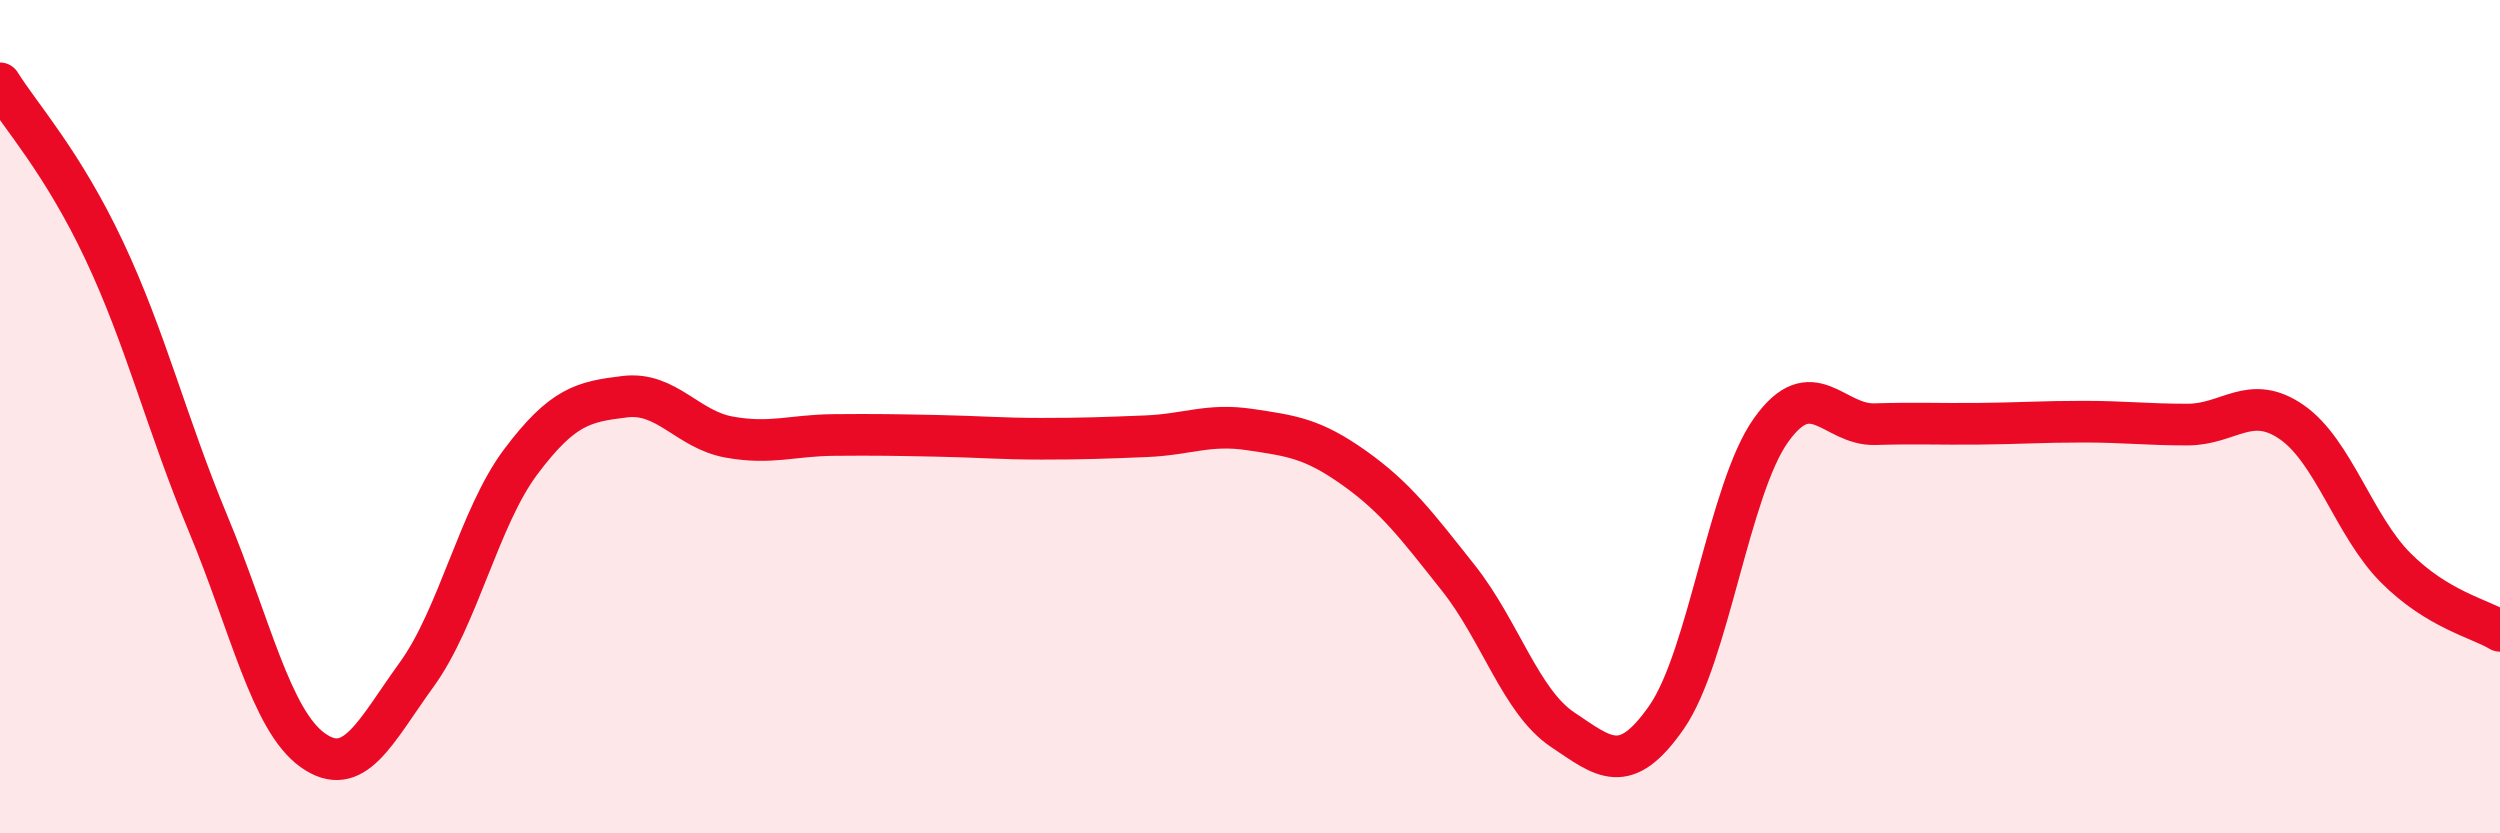
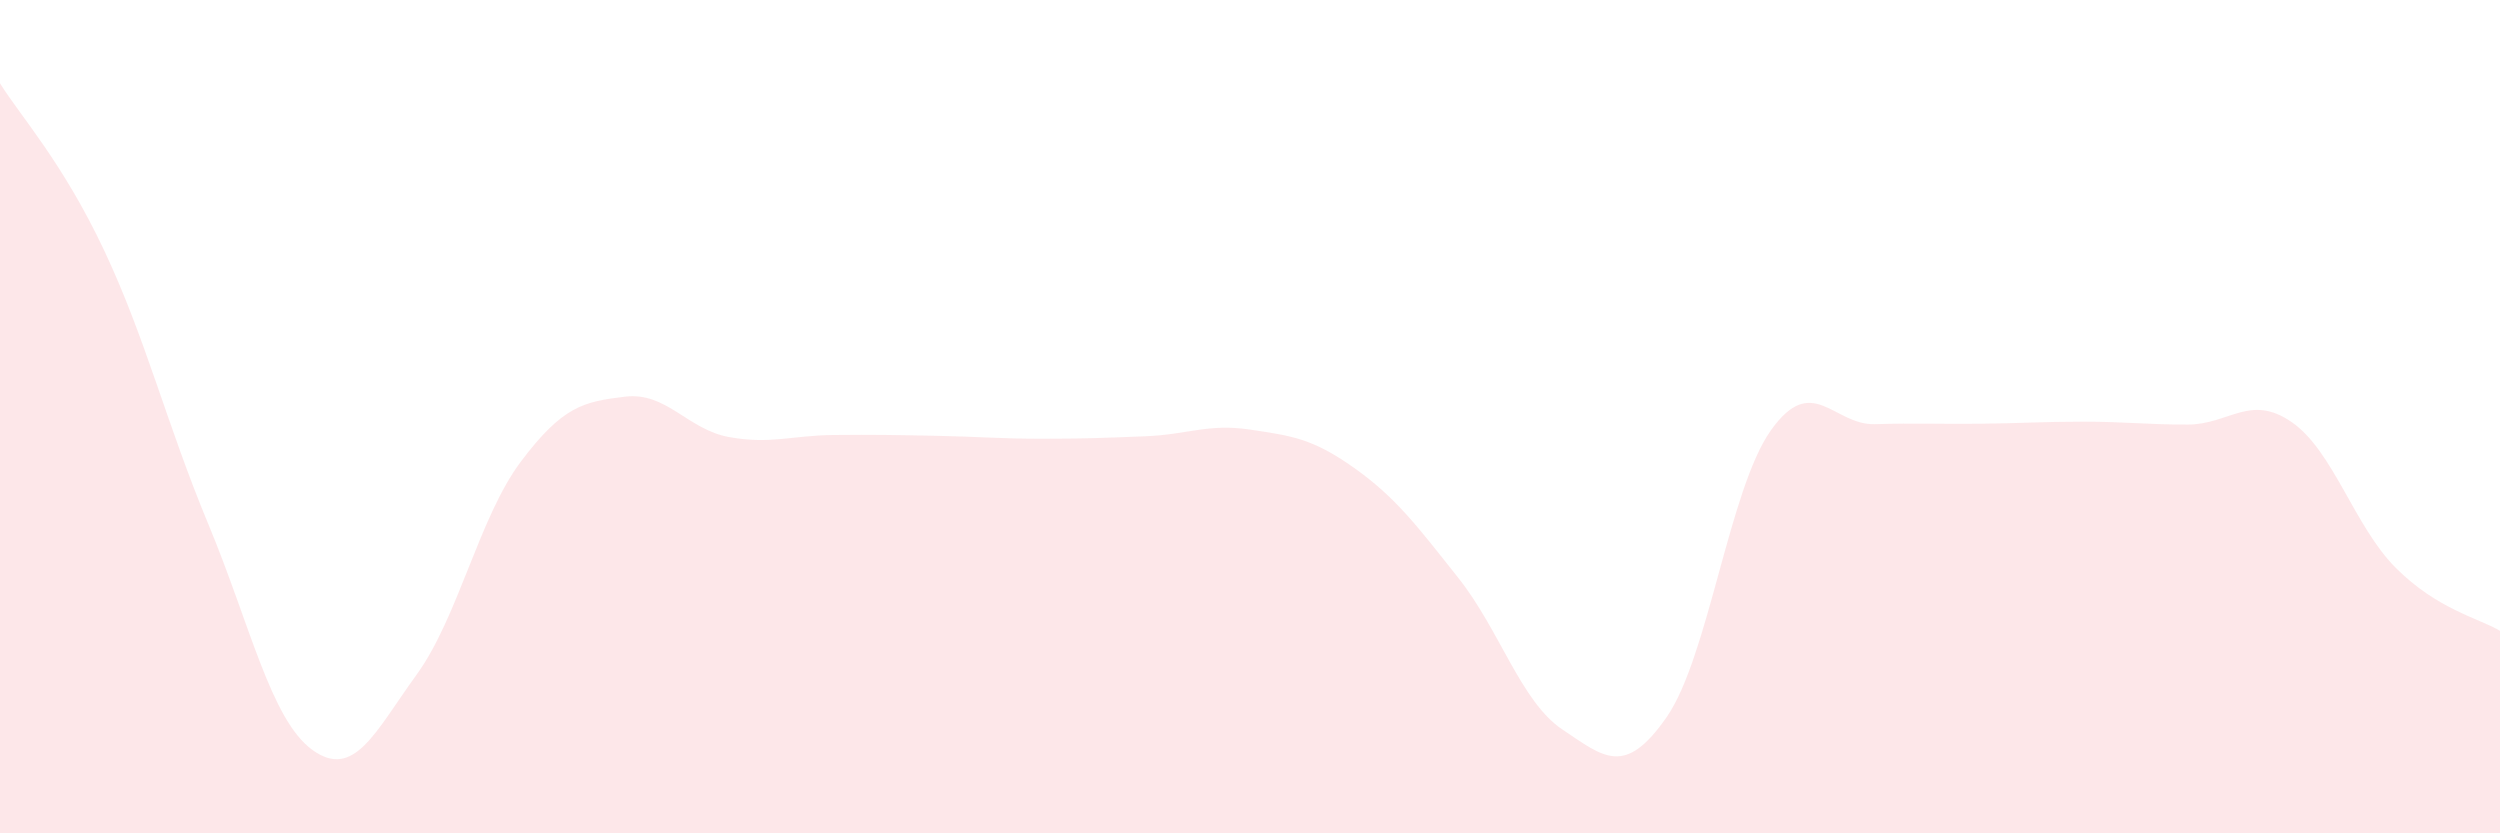
<svg xmlns="http://www.w3.org/2000/svg" width="60" height="20" viewBox="0 0 60 20">
  <path d="M 0,2 C 0.5,2.8 1.5,3.89 2.5,6.01 C 3.5,8.13 4,10.18 5,12.58 C 6,14.98 6.5,17.28 7.5,18 C 8.5,18.72 9,17.57 10,16.19 C 11,14.81 11.5,12.41 12.5,11.08 C 13.5,9.75 14,9.64 15,9.52 C 16,9.4 16.5,10.31 17.5,10.49 C 18.5,10.67 19,10.45 20,10.44 C 21,10.43 21.5,10.44 22.5,10.46 C 23.5,10.48 24,10.53 25,10.53 C 26,10.53 26.5,10.51 27.5,10.47 C 28.5,10.43 29,10.16 30,10.31 C 31,10.46 31.5,10.52 32.5,11.23 C 33.5,11.94 34,12.61 35,13.87 C 36,15.13 36.5,16.84 37.5,17.51 C 38.5,18.18 39,18.65 40,17.21 C 41,15.77 41.5,11.74 42.5,10.33 C 43.5,8.92 44,10.21 45,10.18 C 46,10.15 46.5,10.18 47.5,10.17 C 48.5,10.16 49,10.12 50,10.12 C 51,10.12 51.5,10.19 52.5,10.19 C 53.5,10.19 54,9.44 55,10.13 C 56,10.82 56.5,12.63 57.5,13.63 C 58.5,14.63 59.5,14.84 60,15.14L60 20L0 20Z" fill="#EB0A25" opacity="0.1" stroke-linecap="round" stroke-linejoin="round" />
-   <path d="M 0,2 C 0.5,2.8 1.5,3.89 2.5,6.01 C 3.5,8.13 4,10.18 5,12.58 C 6,14.98 6.5,17.28 7.5,18 C 8.5,18.72 9,17.57 10,16.19 C 11,14.81 11.5,12.41 12.5,11.08 C 13.5,9.75 14,9.64 15,9.52 C 16,9.4 16.5,10.31 17.5,10.49 C 18.5,10.67 19,10.45 20,10.44 C 21,10.43 21.5,10.44 22.5,10.46 C 23.5,10.48 24,10.53 25,10.53 C 26,10.53 26.5,10.51 27.5,10.47 C 28.5,10.43 29,10.16 30,10.31 C 31,10.46 31.5,10.52 32.5,11.23 C 33.5,11.94 34,12.61 35,13.87 C 36,15.13 36.5,16.84 37.5,17.51 C 38.5,18.18 39,18.65 40,17.21 C 41,15.77 41.5,11.74 42.5,10.33 C 43.5,8.92 44,10.21 45,10.18 C 46,10.15 46.5,10.18 47.5,10.17 C 48.5,10.16 49,10.12 50,10.12 C 51,10.12 51.5,10.19 52.5,10.19 C 53.5,10.19 54,9.44 55,10.13 C 56,10.82 56.5,12.63 57.5,13.63 C 58.5,14.63 59.5,14.84 60,15.14" stroke="#EB0A25" stroke-width="1" fill="none" stroke-linecap="round" stroke-linejoin="round" />
</svg>